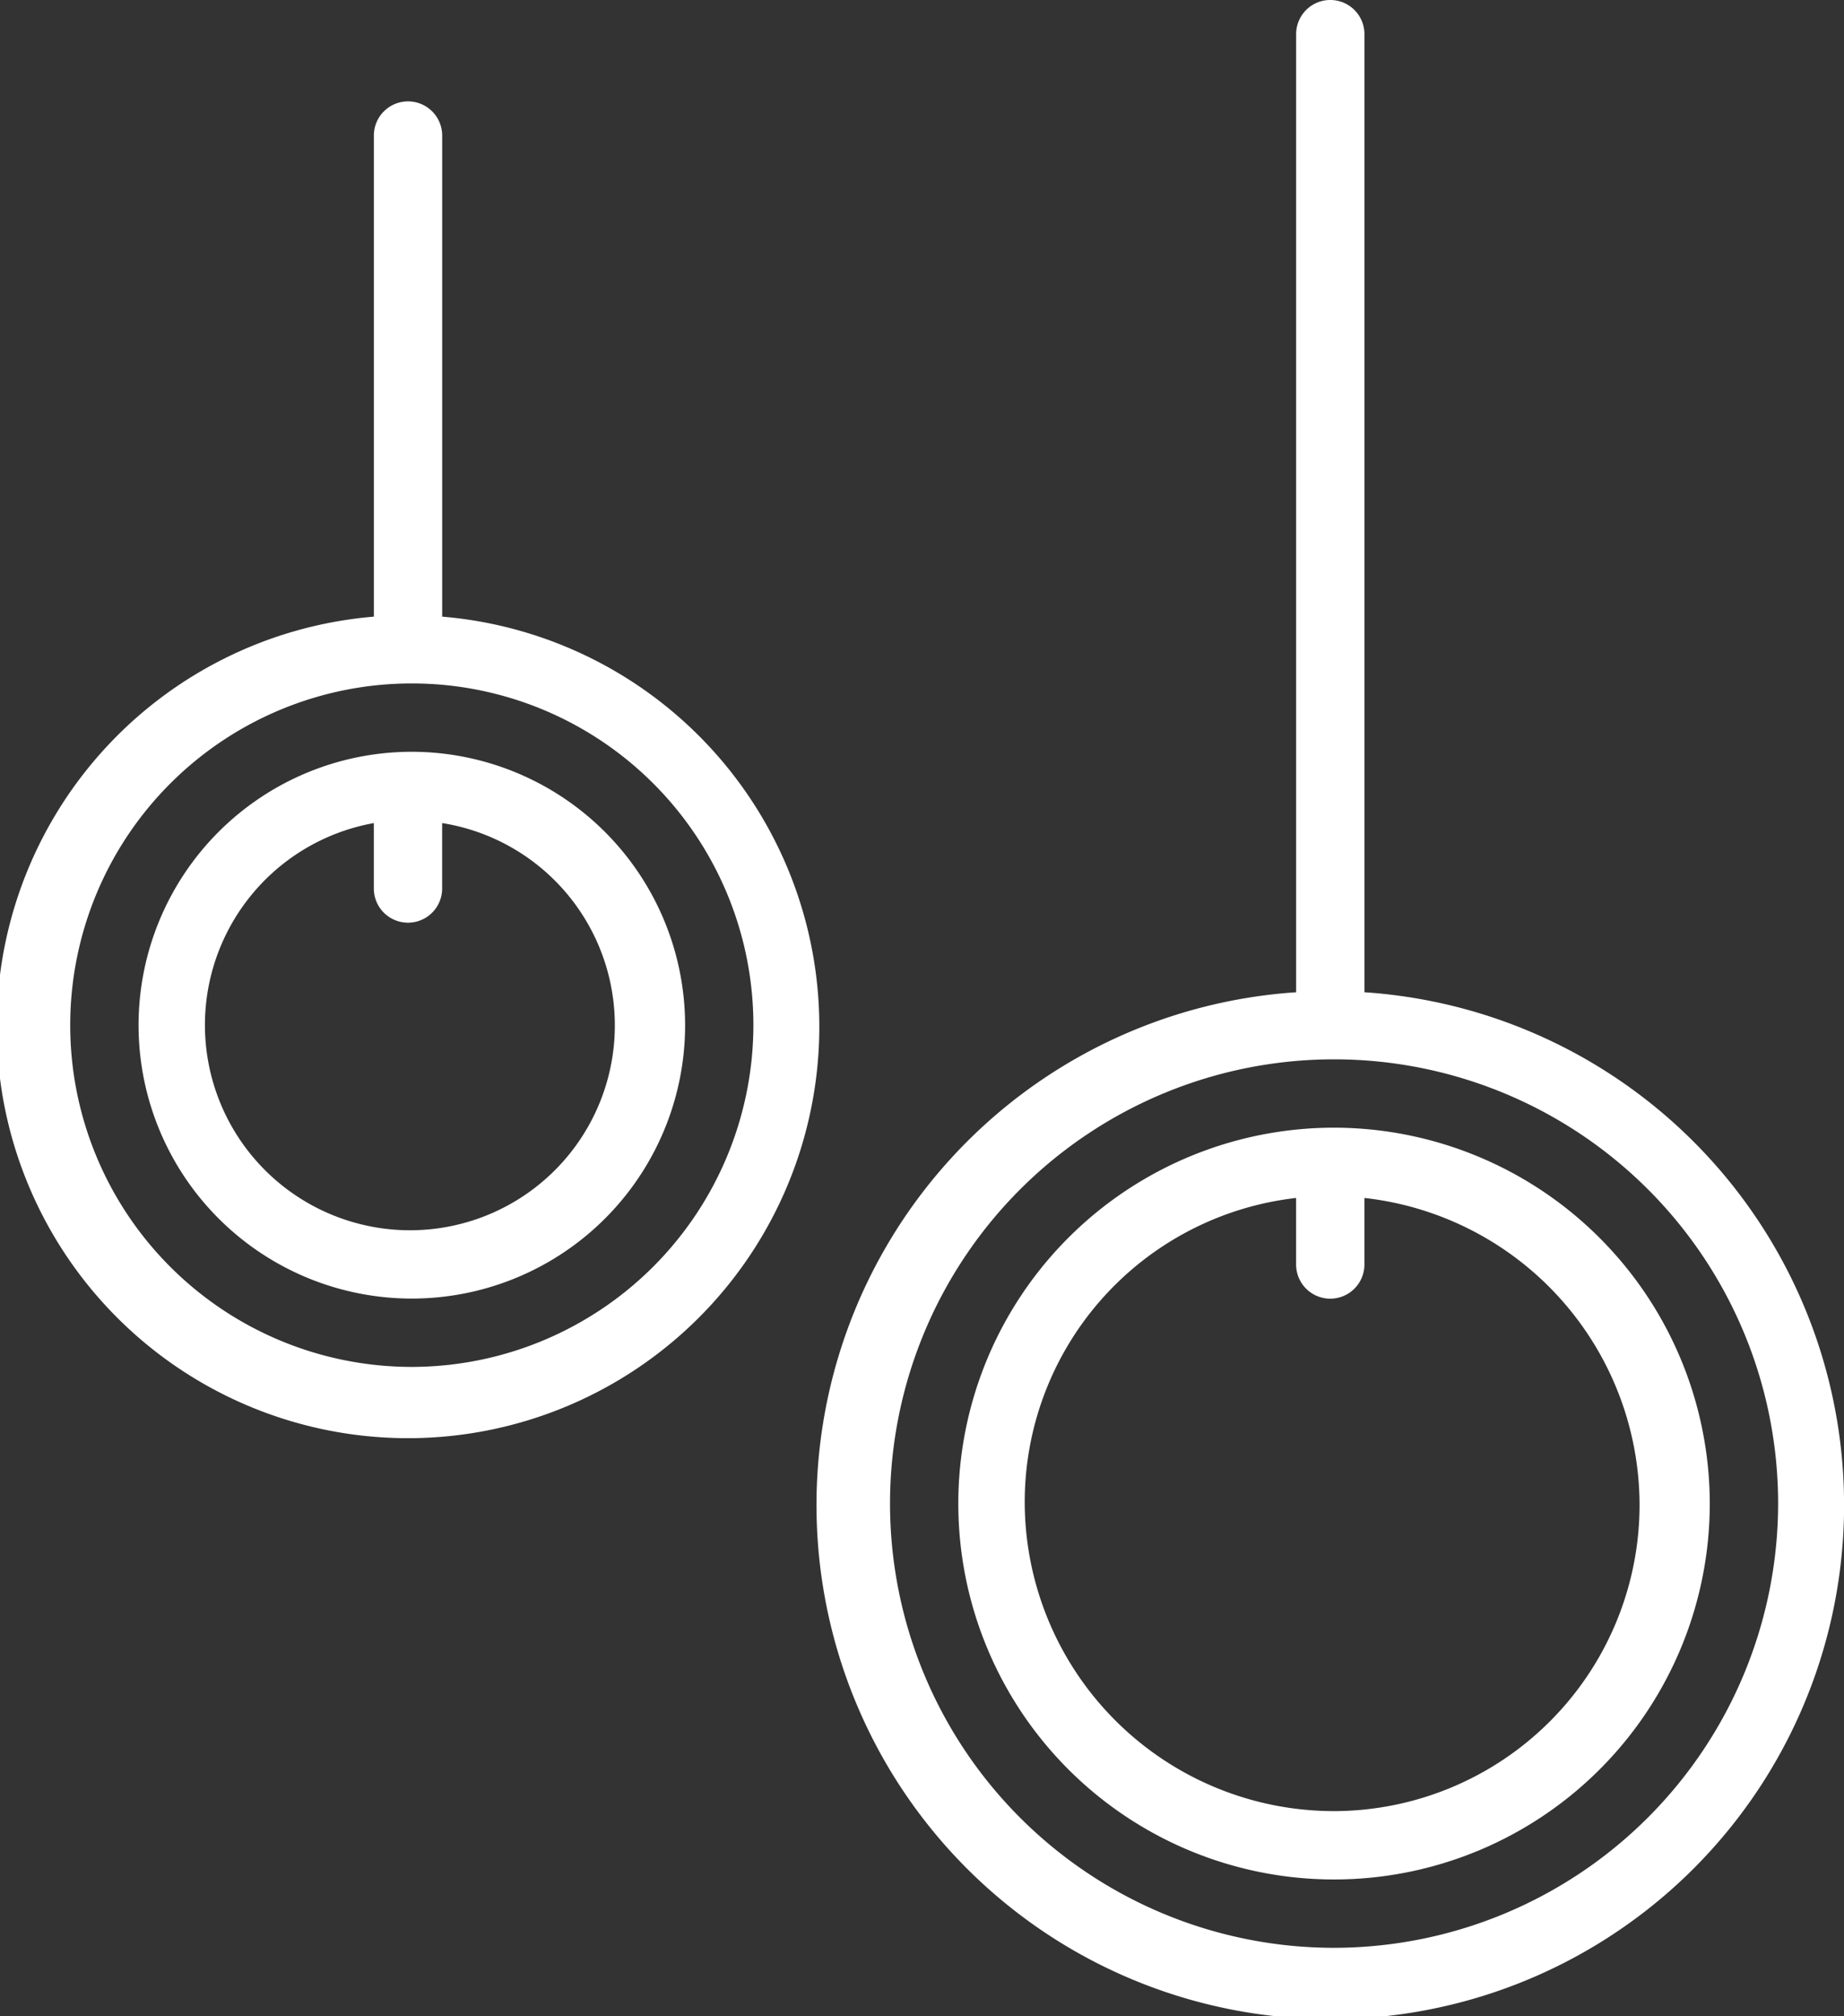
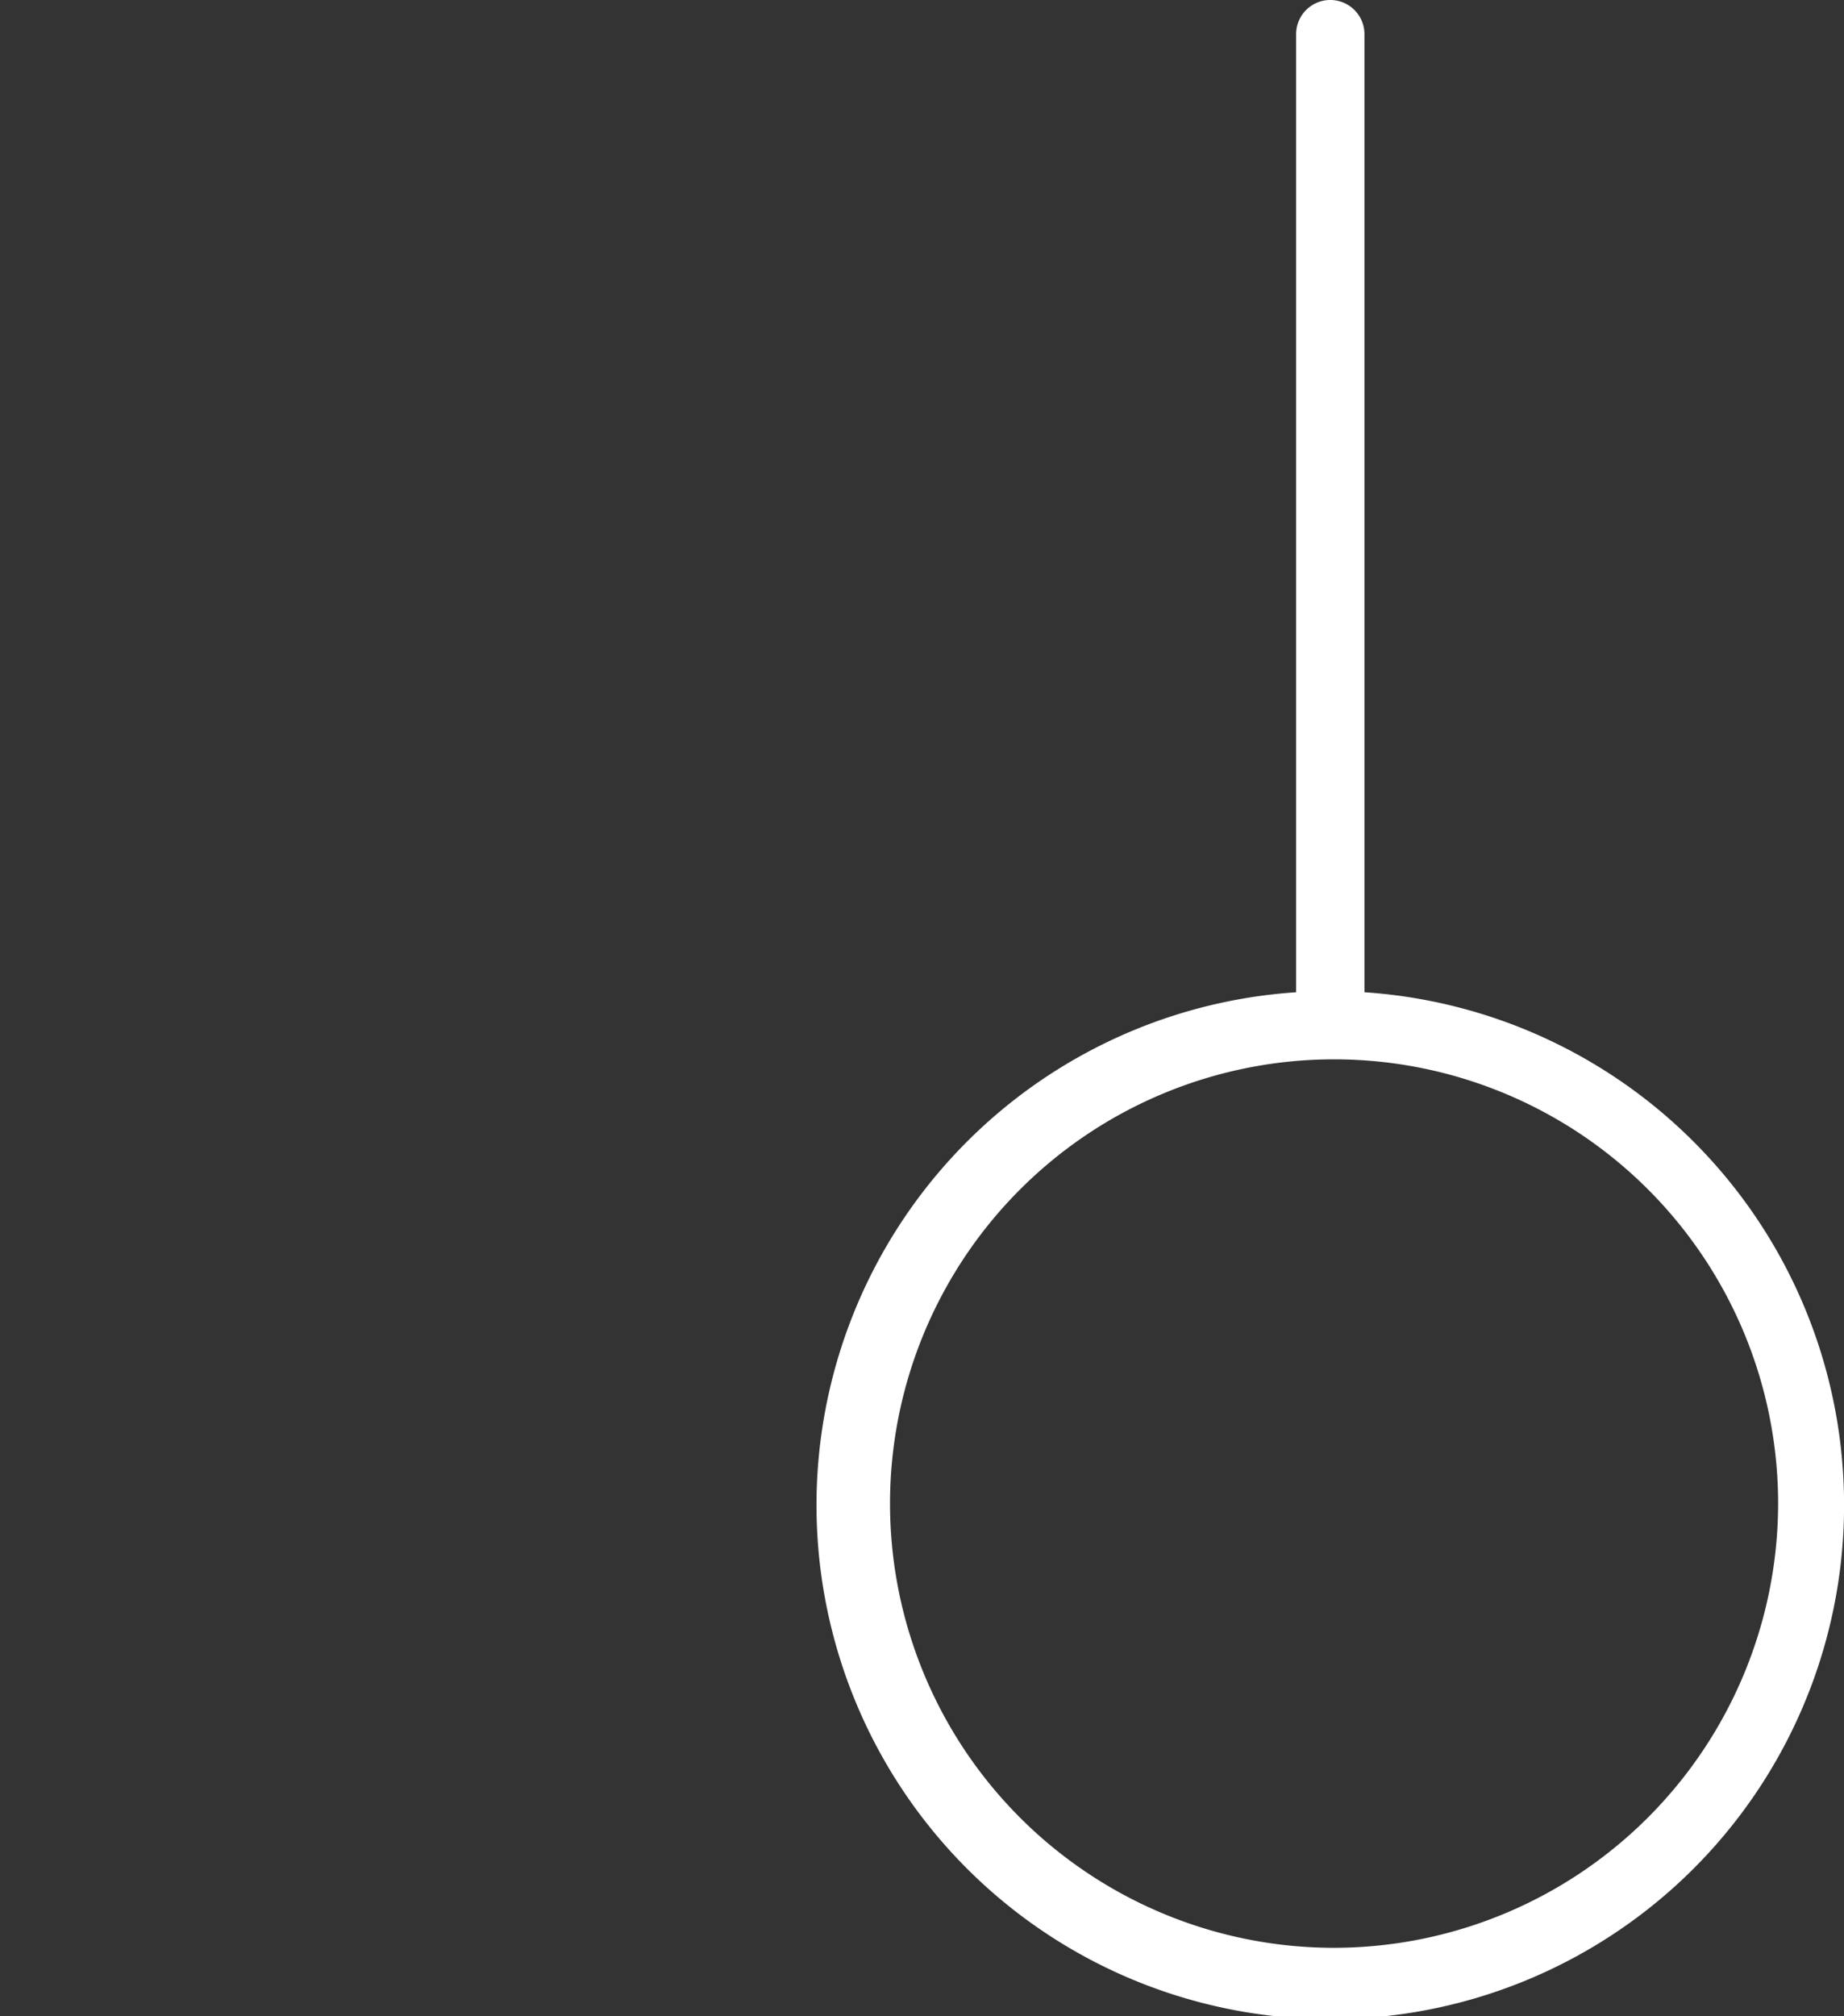
<svg xmlns="http://www.w3.org/2000/svg" viewBox="2060.771 -4998.365 58.221 63.629">
  <rect x="2060.771" y="-4998.365" width="58.221" height="63.629" fill="#333333" stroke="none" />
  <defs>
    <style>
      .cls-1 {
        fill: #fff;
      }
    </style>
  </defs>
  <g id="rings" transform="translate(2060.772 -4998.365)">
    <g id="Group_805" data-name="Group 805" transform="translate(4.374 23.726)">
      <g id="Group_804" data-name="Group 804" transform="translate(0)">
-         <path id="Path_313" data-name="Path 313" class="cls-1" d="M65.576,190.915a8.628,8.628,0,1,0,8.628,8.628A8.638,8.638,0,0,0,65.576,190.915Zm0,15.1a6.476,6.476,0,0,1-1.2-12.85v2.065a1.078,1.078,0,0,0,2.157,0v-2.065a6.465,6.465,0,0,1-.959,12.85Z" transform="translate(-56.948 -190.915)" />
-       </g>
+         </g>
    </g>
    <g id="Group_807" data-name="Group 807" transform="translate(0 3.2)">
      <g id="Group_806" data-name="Group 806" transform="translate(0)">
-         <path id="Path_314" data-name="Path 314" class="cls-1" d="M35.715,42.007V26.824a1.078,1.078,0,0,0-2.157,0V42.007a12.986,12.986,0,1,0,2.157,0Zm-.959,23.678A10.785,10.785,0,1,1,45.541,54.9,10.8,10.8,0,0,1,34.756,65.685Z" transform="translate(-21.755 -25.746)" />
-       </g>
+         </g>
    </g>
    <g id="Group_809" data-name="Group 809" transform="translate(25.883)">
      <g id="Group_808" data-name="Group 808" transform="translate(0)">
        <path id="Path_315" data-name="Path 315" class="cls-1" d="M247.222,31.315V1.078a1.078,1.078,0,0,0-2.157,0V31.315a16.222,16.222,0,1,0,2.157,0Zm-.959,30.157a14.02,14.02,0,1,1,14.02-14.02A14.036,14.036,0,0,1,246.263,61.472Z" transform="translate(-230.026)" />
      </g>
    </g>
    <g id="Group_811" data-name="Group 811" transform="translate(30.256 35.589)">
      <g id="Group_810" data-name="Group 810">
-         <path id="Path_316" data-name="Path 316" class="cls-1" d="M277.082,286.373a11.863,11.863,0,1,0,11.863,11.863A11.876,11.876,0,0,0,277.082,286.373Zm0,21.569a9.768,9.768,0,0,1-9.766-9.706,9.661,9.661,0,0,1,8.568-9.645v2.1a1.078,1.078,0,0,0,2.157,0v-2.1a9.765,9.765,0,0,1,8.687,9.645A9.666,9.666,0,0,1,277.082,307.942Z" transform="translate(-265.219 -286.373)" />
-       </g>
+         </g>
    </g>
  </g>
</svg>